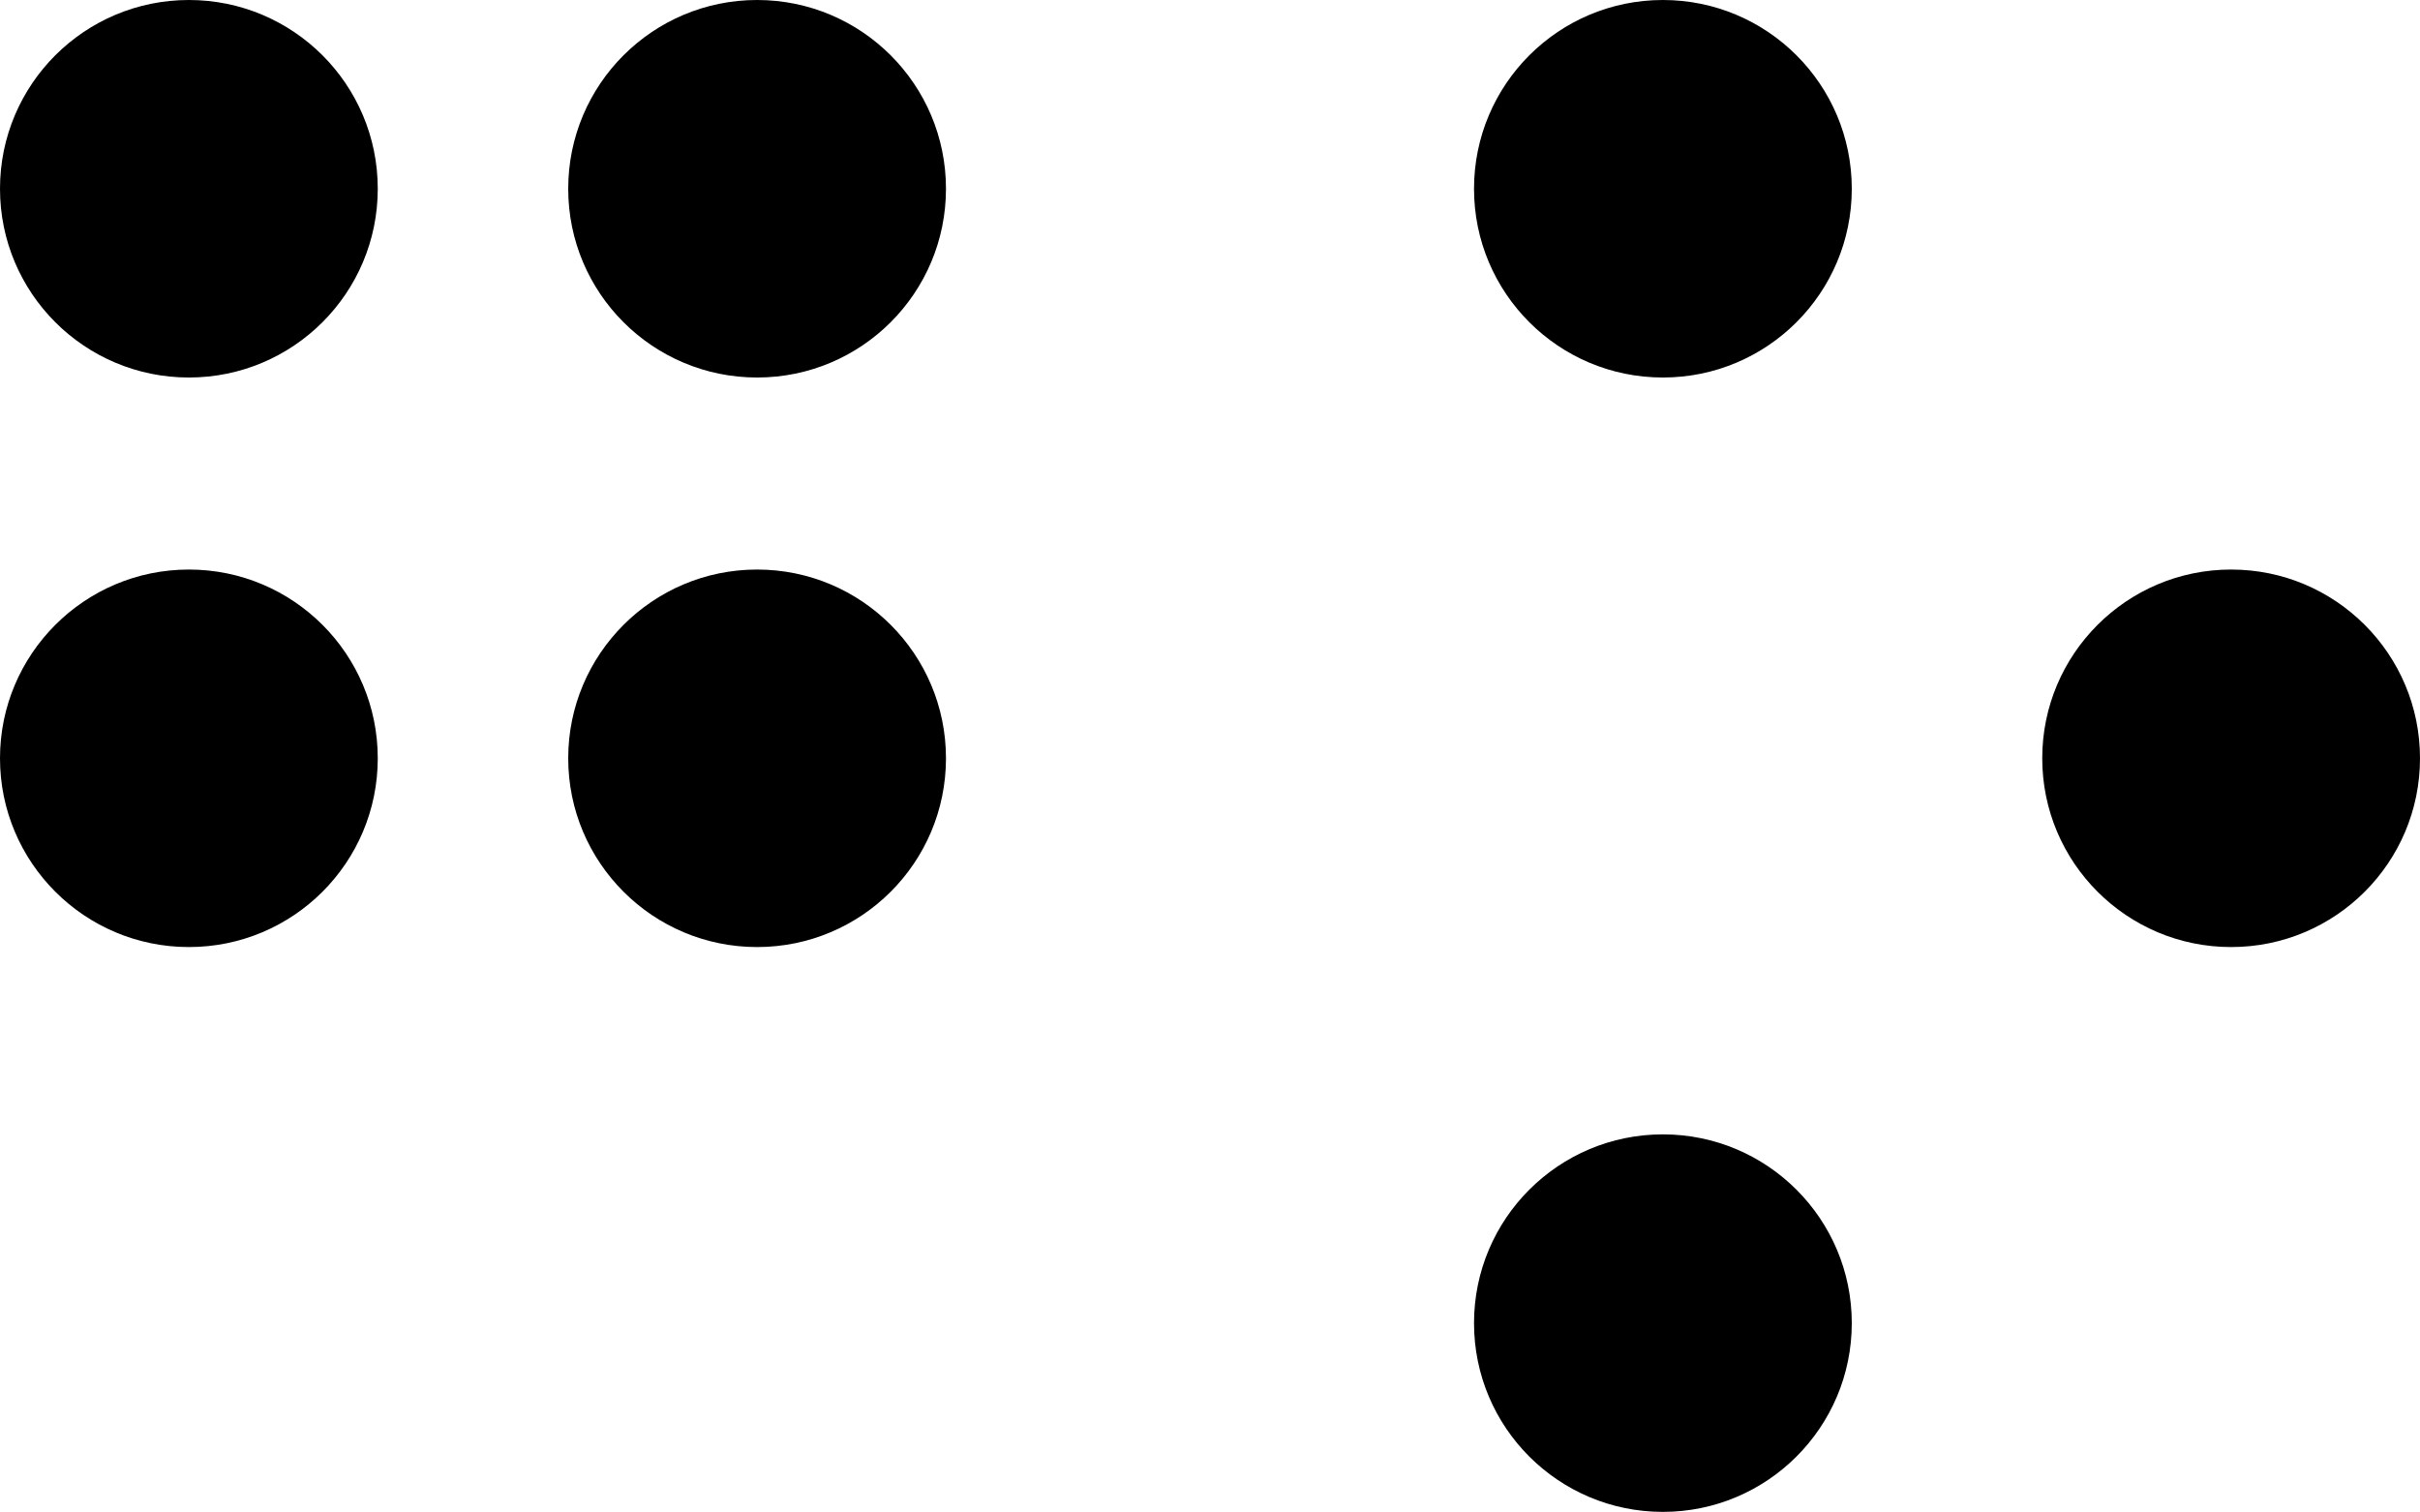
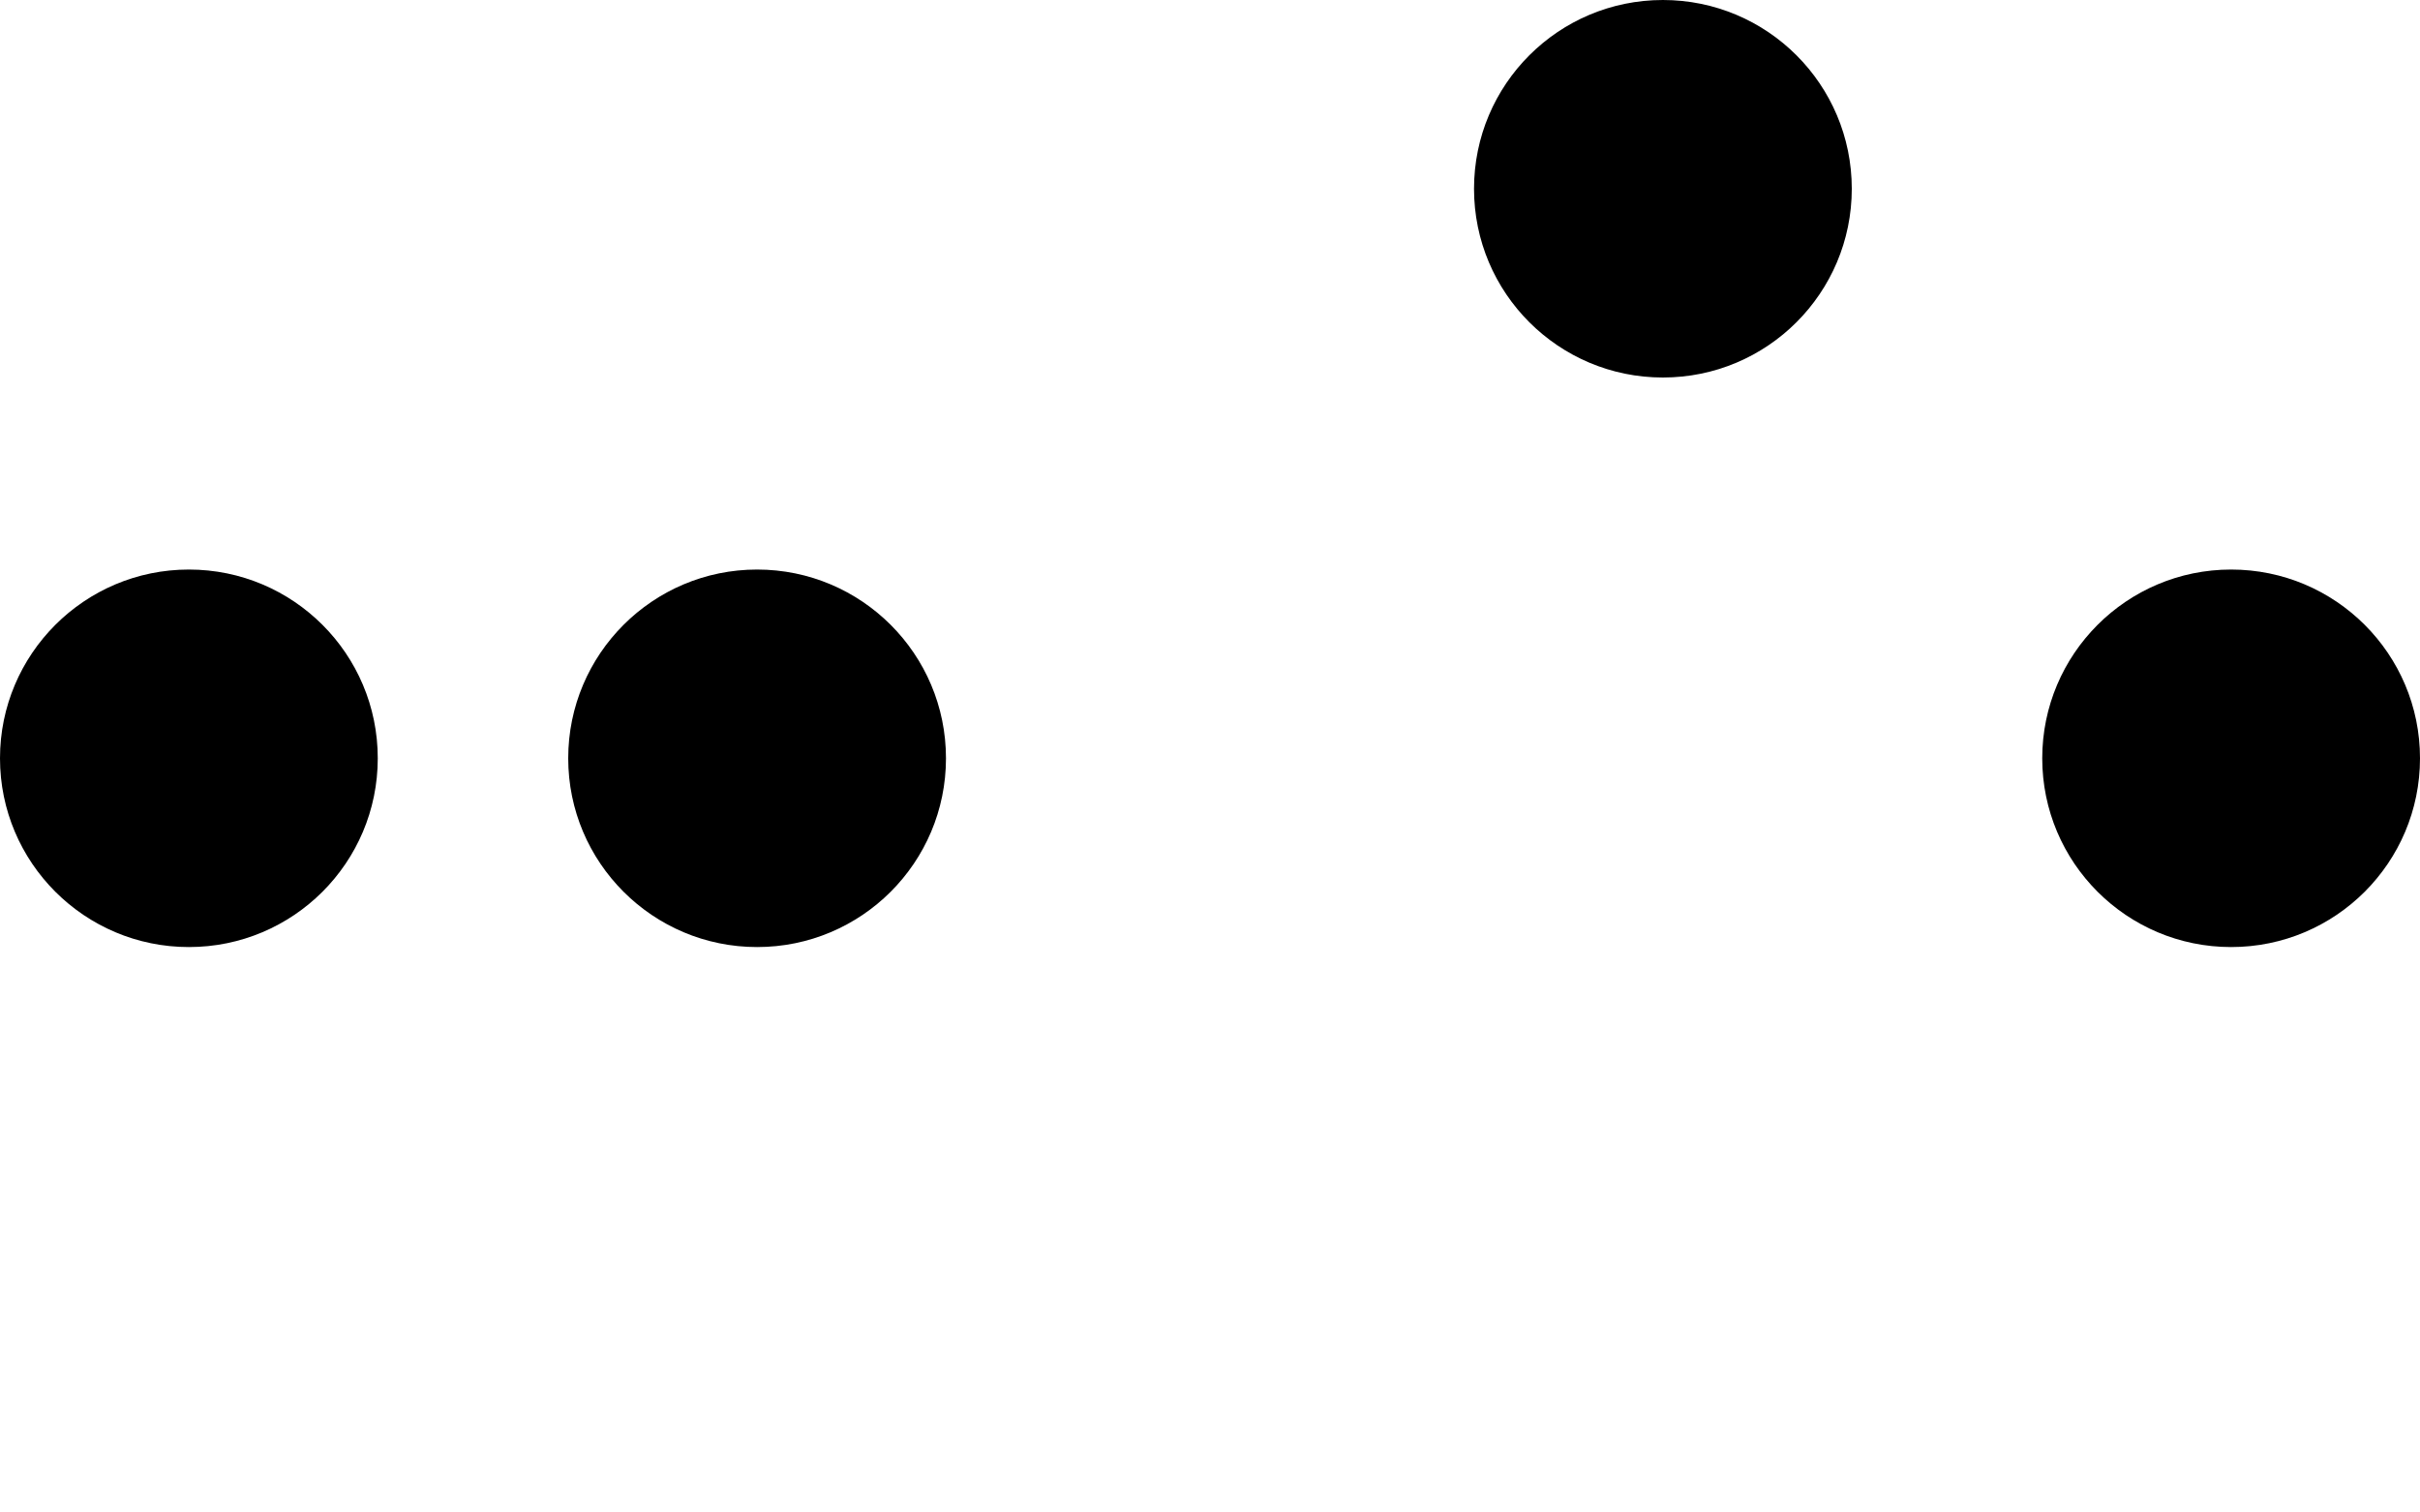
<svg xmlns="http://www.w3.org/2000/svg" viewBox="0 0 200 124.95">
-   <path d="M15.61,31.2c8.62,0,15.61-6.98,15.61-15.6S24.23,0,15.61,0,0,6.98,0,15.6s6.99,15.6,15.61,15.6Z" />
  <path d="M15.61,78.27c8.62,0,15.61-6.98,15.61-15.6s-6.99-15.6-15.61-15.6S0,54.06,0,62.67s6.99,15.6,15.61,15.6Z" />
-   <path d="M62.57,31.2c8.62,0,15.61-6.98,15.61-15.6S71.19,0,62.57,0s-15.61,6.98-15.61,15.6,6.99,15.6,15.61,15.6Z" />
  <path d="M62.57,78.27c8.62,0,15.61-6.98,15.61-15.6s-6.99-15.6-15.61-15.6-15.61,6.99-15.61,15.6,6.99,15.6,15.61,15.6Z" />
  <path d="M137.43,31.2c8.62,0,15.61-6.98,15.61-15.6s-6.99-15.6-15.61-15.6-15.61,6.98-15.61,15.6,6.99,15.6,15.61,15.6Z" />
-   <path d="M137.43,124.95c8.62,0,15.61-6.99,15.61-15.6s-6.99-15.6-15.61-15.6-15.61,6.98-15.61,15.6,6.99,15.6,15.61,15.6Z" />
  <path d="M184.39,78.27c8.62,0,15.61-6.98,15.61-15.6s-6.99-15.6-15.61-15.6-15.61,6.99-15.61,15.6,6.99,15.6,15.61,15.6Z" />
</svg>